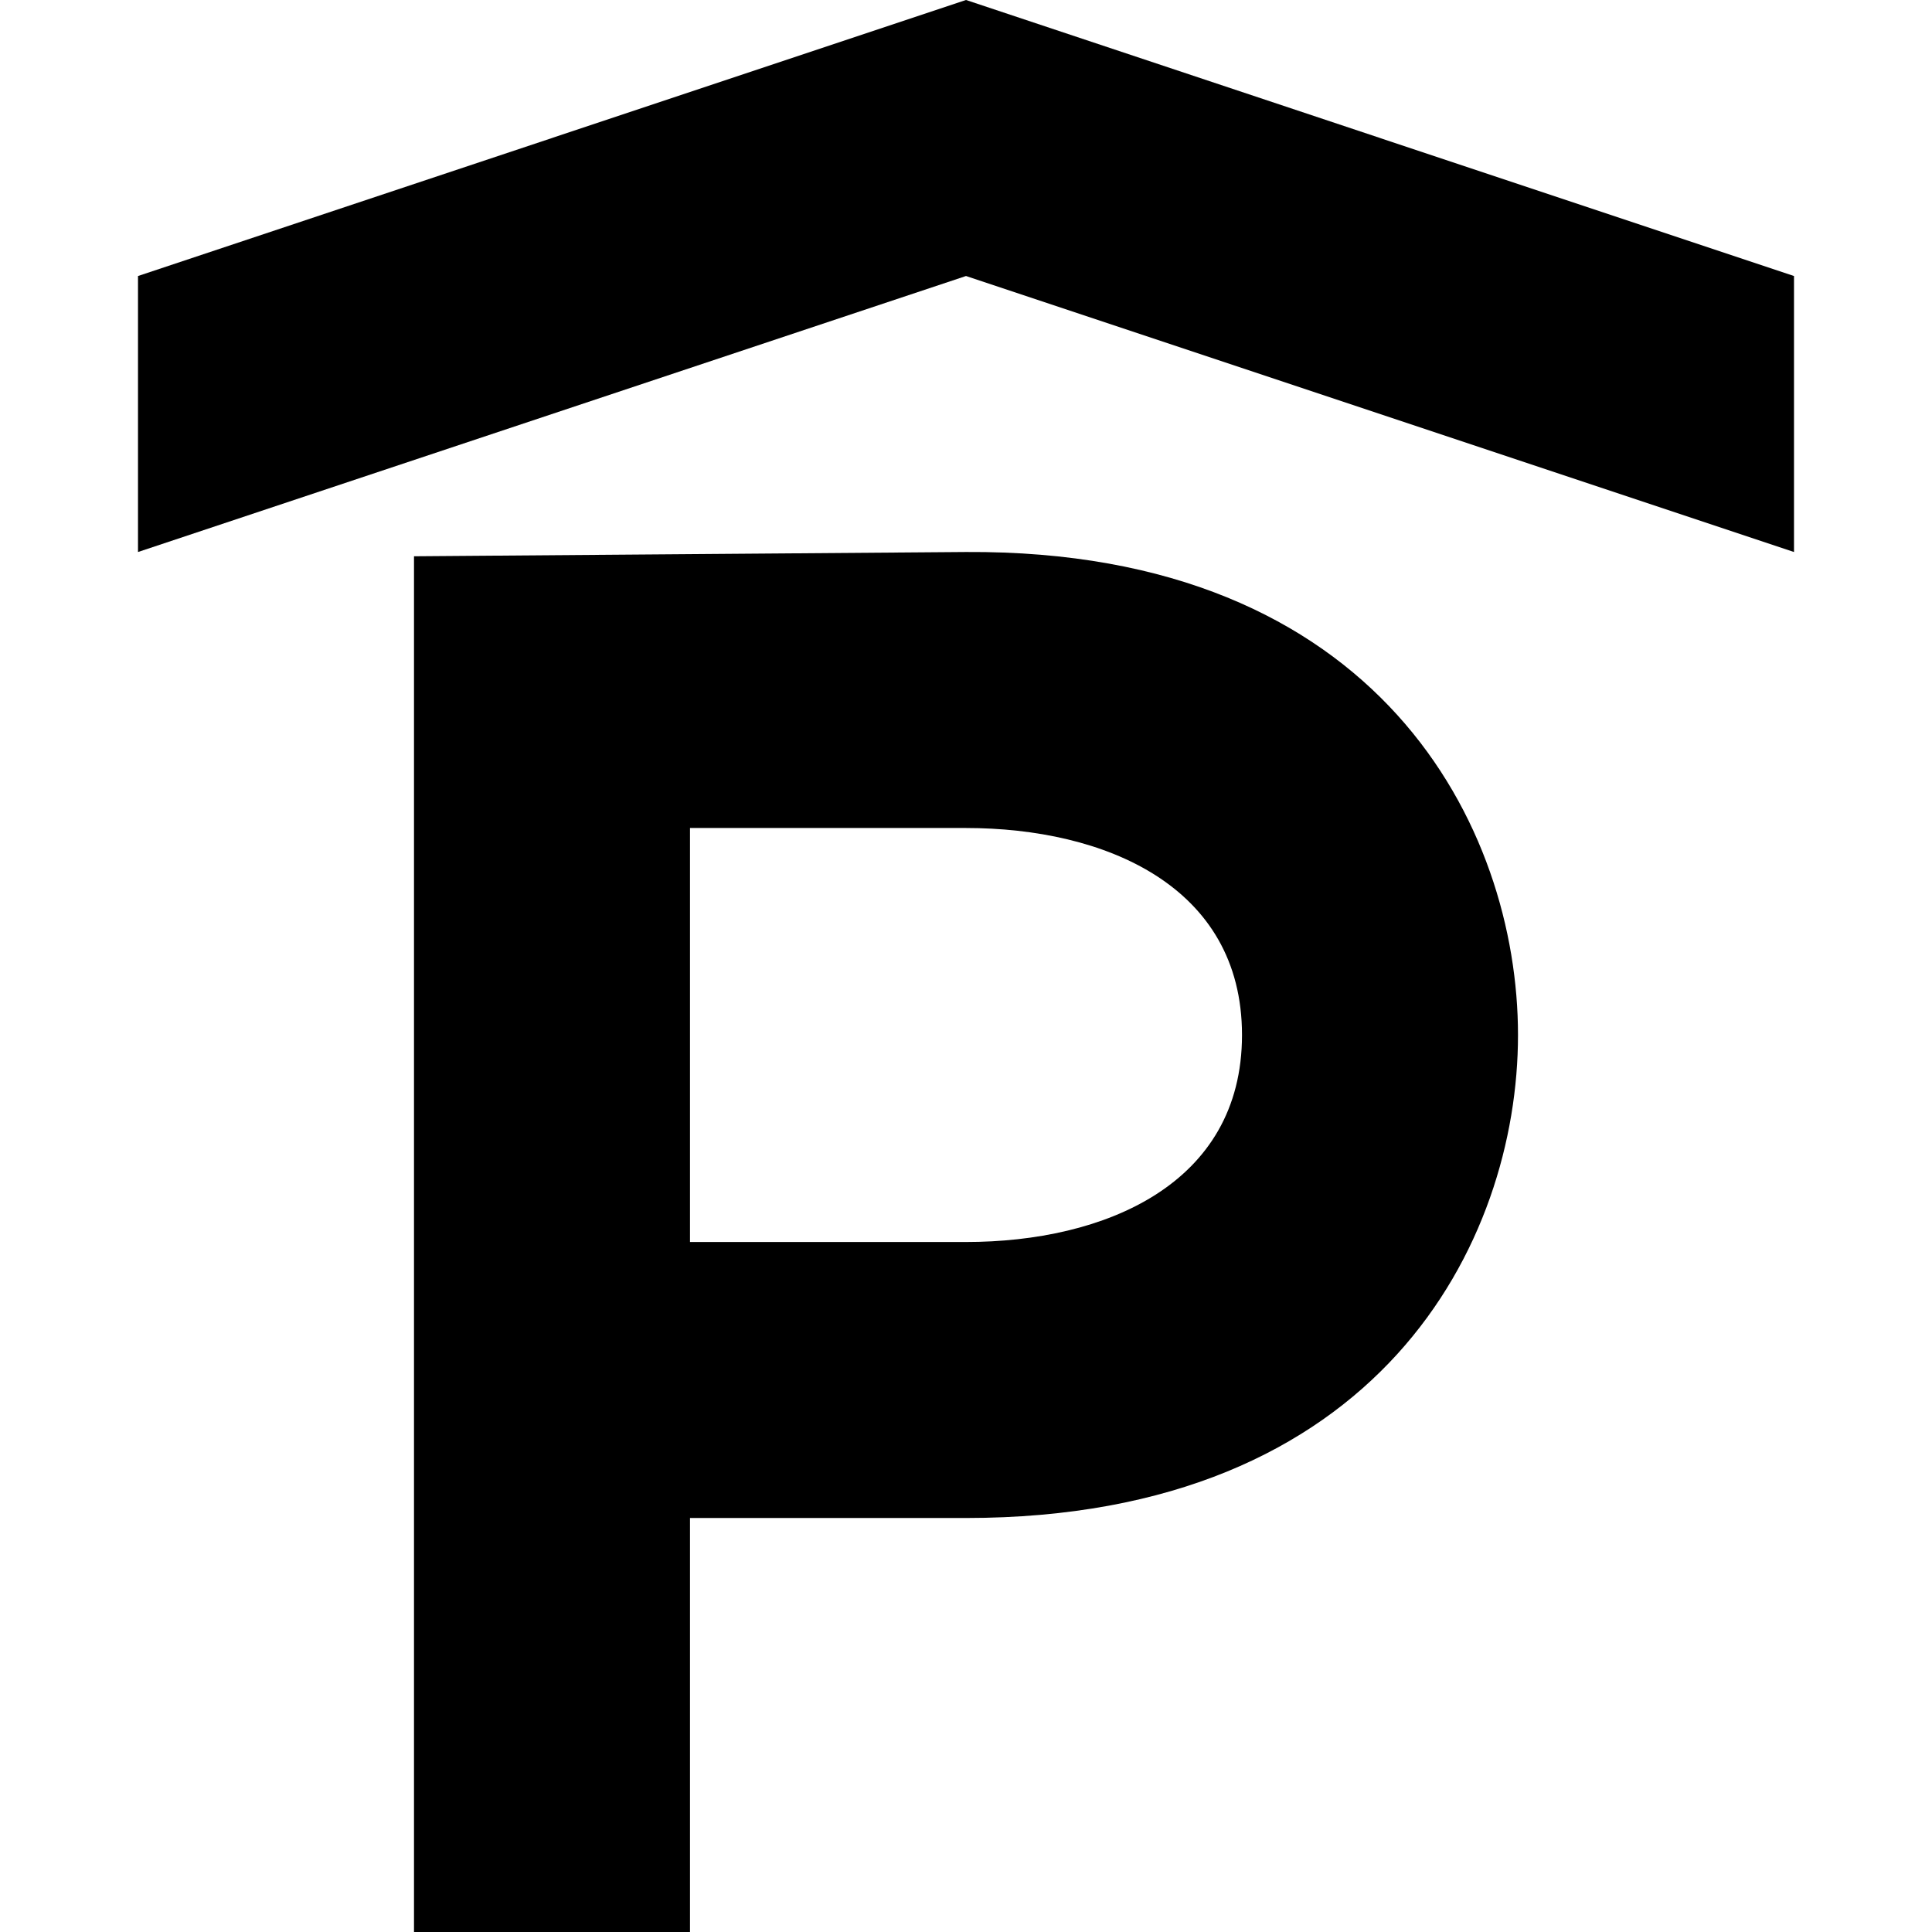
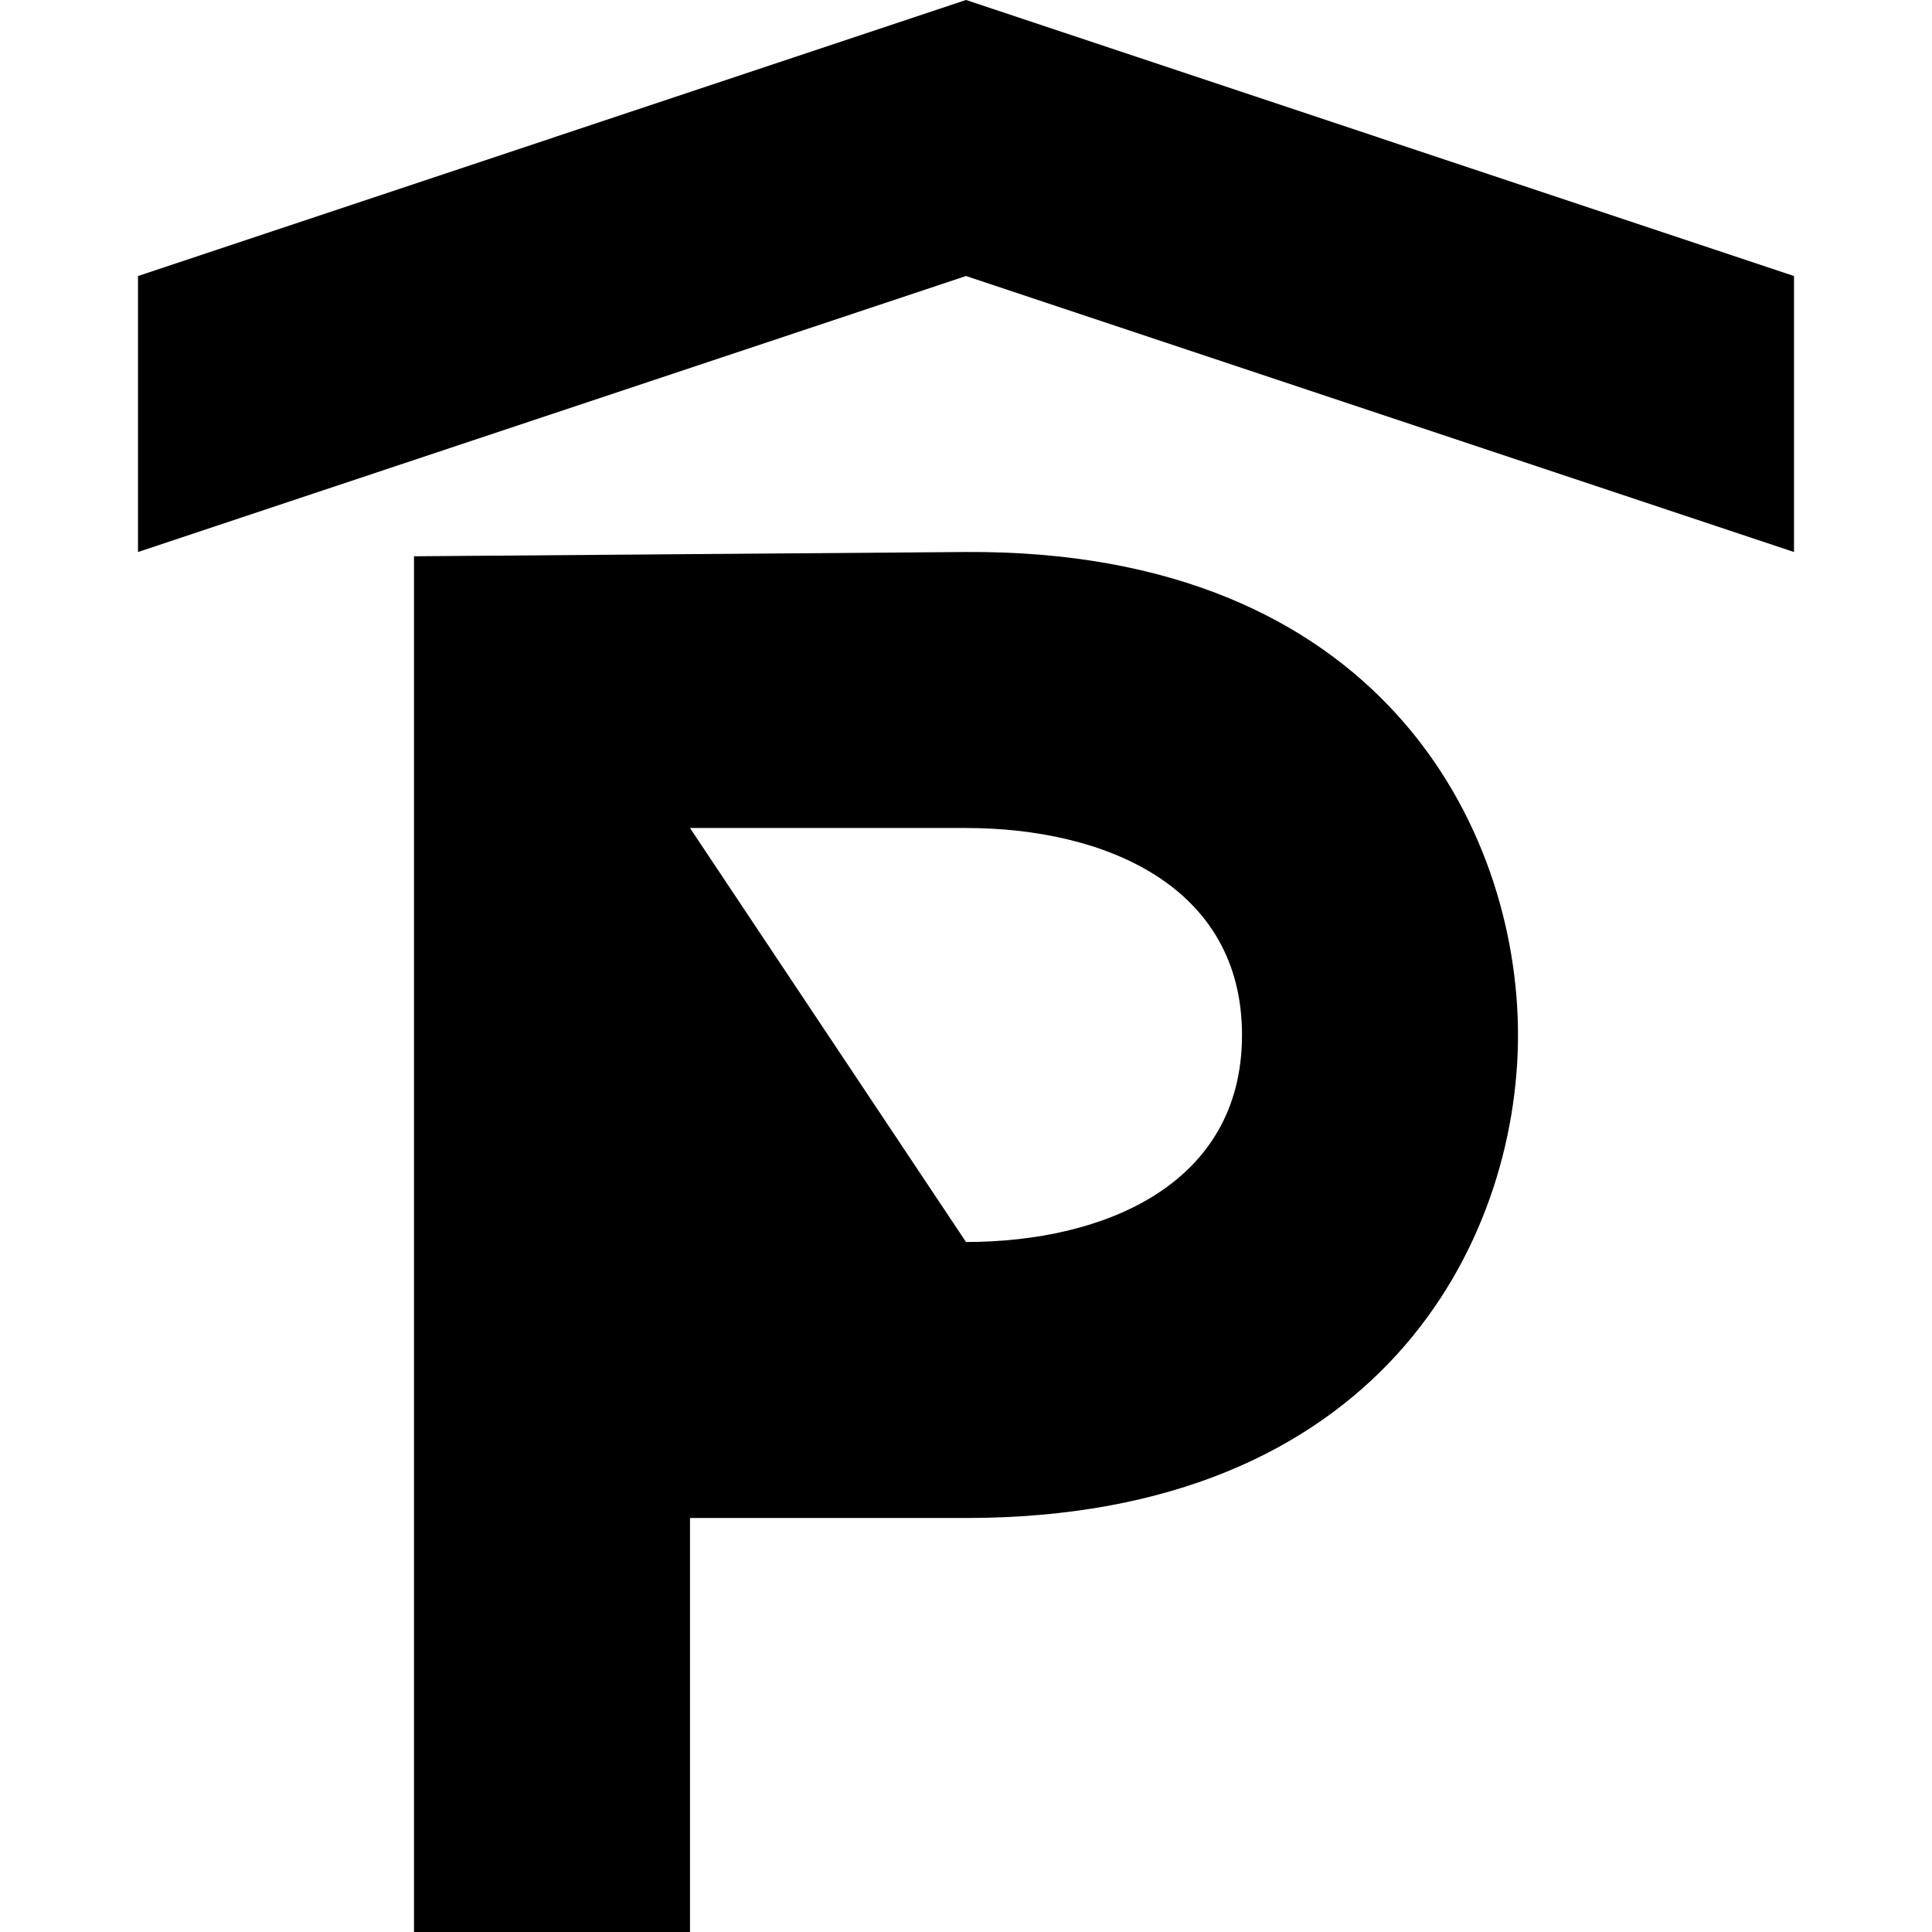
<svg xmlns="http://www.w3.org/2000/svg" version="1.1" width="100%" height="100%" viewBox="0 0 14 14" id="svg2">
  <defs id="defs6" />
-   <rect width="14" height="14" x="0" y="0" id="canvas" style="fill:none;stroke:none;visibility:hidden" />
-   <path d="M 7,0 1,2 1,4 7,2 13,4 13,2 7,0 z M 7,4 3,4.031 3,14 5,14 5,11 7,11 C 10,11 11,9 11,7.5 11,6 10,3.982 7,4 z M 5,6 7,6 C 8,6 9,6.416 9,7.5 9,8.584 8,9 7,9 L 5,9 5,6 z" id="parking-garage-car" style="fill:#000000;fill-rule:evenodd" />
+   <path d="M 7,0 1,2 1,4 7,2 13,4 13,2 7,0 z M 7,4 3,4.031 3,14 5,14 5,11 7,11 C 10,11 11,9 11,7.5 11,6 10,3.982 7,4 z M 5,6 7,6 C 8,6 9,6.416 9,7.5 9,8.584 8,9 7,9 z" id="parking-garage-car" style="fill:#000000;fill-rule:evenodd" />
</svg>